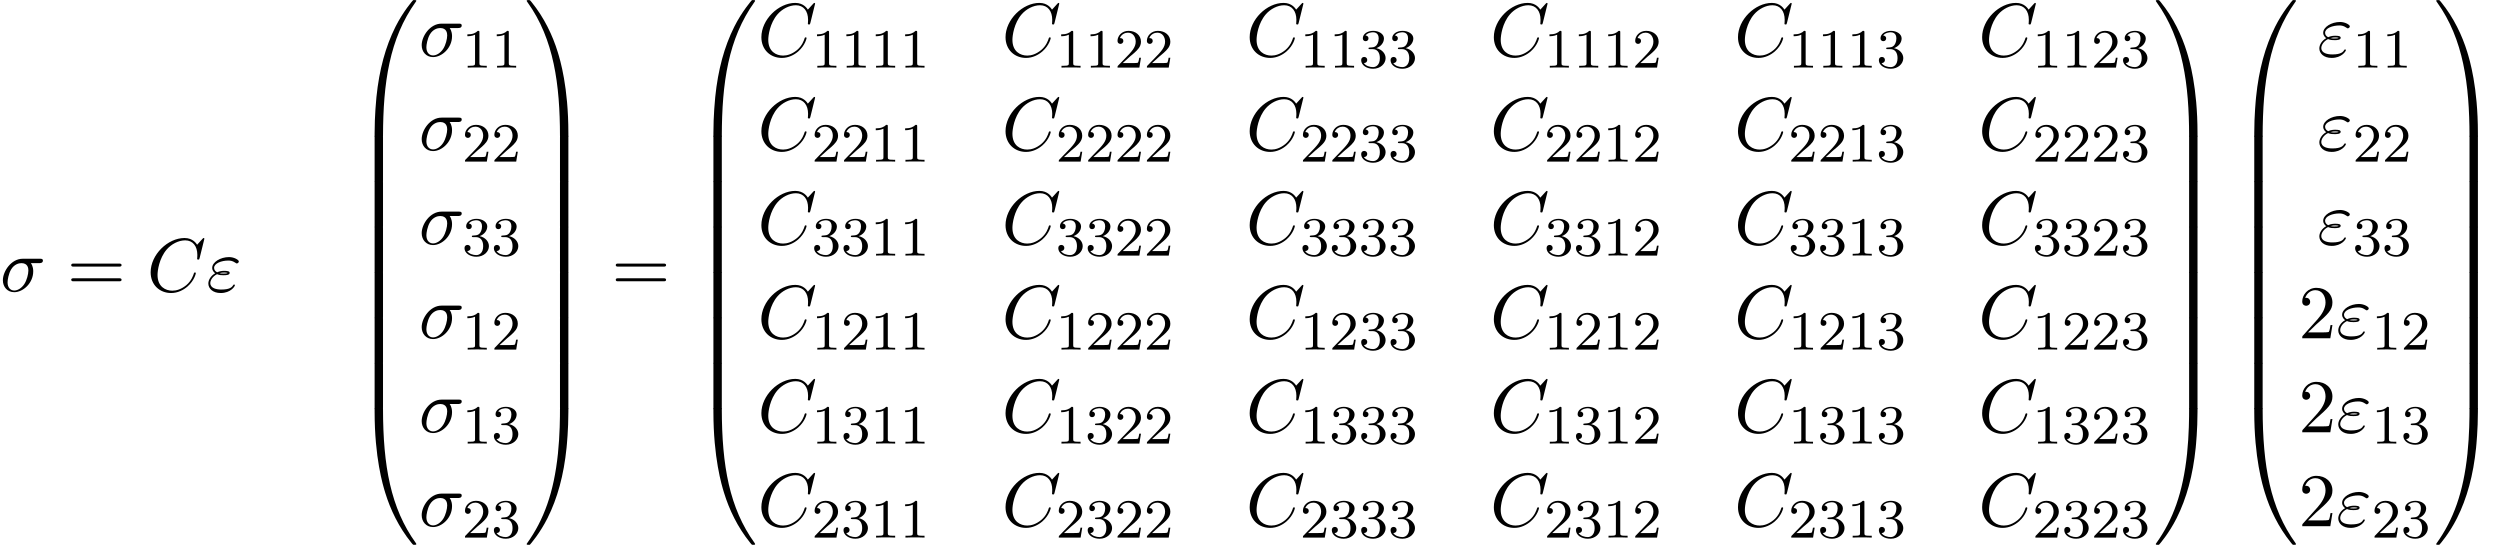
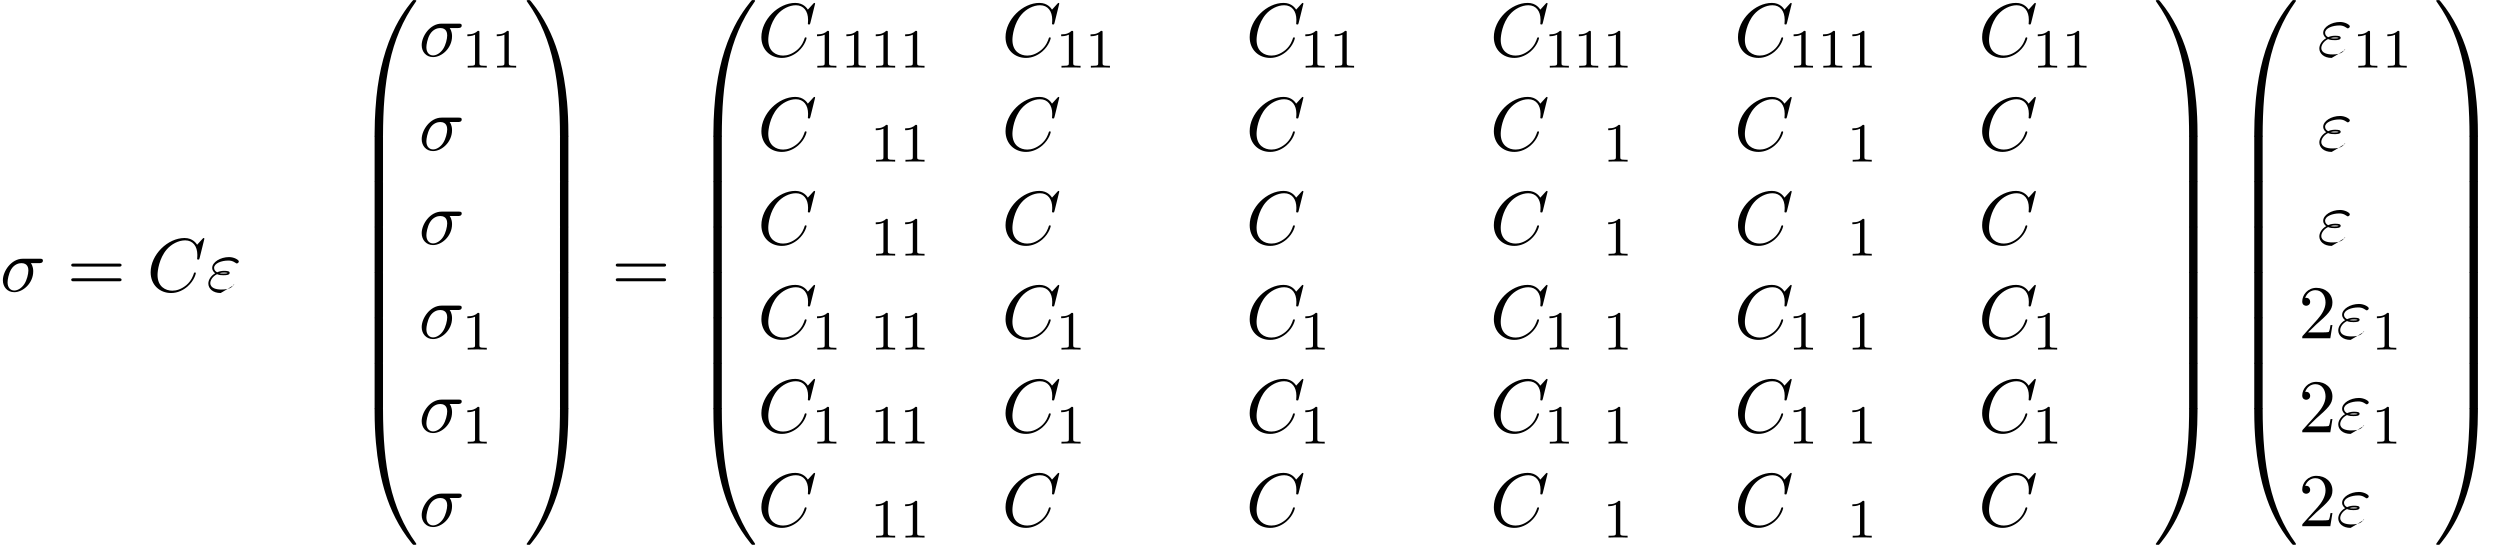
<svg xmlns="http://www.w3.org/2000/svg" xmlns:xlink="http://www.w3.org/1999/xlink" version="1.1" width="360.375pt" height="78.546pt" viewBox="53.798 82.072 360.375 78.546">
  <defs>
    <path id="g2-49" d="M2.503 -5.077C2.503 -5.292 2.487 -5.3 2.271 -5.3C1.945 -4.981 1.522 -4.79 0.765 -4.79V-4.527C0.98 -4.527 1.411 -4.527 1.873 -4.742V-0.654C1.873 -0.359 1.849 -0.263 1.092 -0.263H0.813V0C1.14 -0.024 1.825 -0.024 2.184 -0.024S3.236 -0.024 3.563 0V-0.263H3.284C2.527 -0.263 2.503 -0.359 2.503 -0.654V-5.077Z" />
-     <path id="g2-50" d="M2.248 -1.626C2.375 -1.745 2.71 -2.008 2.837 -2.12C3.332 -2.574 3.802 -3.013 3.802 -3.738C3.802 -4.686 3.005 -5.3 2.008 -5.3C1.052 -5.3 0.422 -4.575 0.422 -3.866C0.422 -3.475 0.733 -3.419 0.845 -3.419C1.012 -3.419 1.259 -3.539 1.259 -3.842C1.259 -4.256 0.861 -4.256 0.765 -4.256C0.996 -4.838 1.53 -5.037 1.921 -5.037C2.662 -5.037 3.045 -4.407 3.045 -3.738C3.045 -2.909 2.463 -2.303 1.522 -1.339L0.518 -0.303C0.422 -0.215 0.422 -0.199 0.422 0H3.571L3.802 -1.427H3.555C3.531 -1.267 3.467 -0.869 3.371 -0.717C3.324 -0.654 2.718 -0.654 2.59 -0.654H1.172L2.248 -1.626Z" />
-     <path id="g2-51" d="M2.016 -2.662C2.646 -2.662 3.045 -2.2 3.045 -1.363C3.045 -0.367 2.479 -0.072 2.056 -0.072C1.618 -0.072 1.02 -0.231 0.741 -0.654C1.028 -0.654 1.227 -0.837 1.227 -1.1C1.227 -1.355 1.044 -1.538 0.789 -1.538C0.574 -1.538 0.351 -1.403 0.351 -1.084C0.351 -0.327 1.164 0.167 2.072 0.167C3.132 0.167 3.873 -0.566 3.873 -1.363C3.873 -2.024 3.347 -2.63 2.534 -2.805C3.164 -3.029 3.634 -3.571 3.634 -4.208S2.917 -5.3 2.088 -5.3C1.235 -5.3 0.59 -4.838 0.59 -4.232C0.59 -3.937 0.789 -3.81 0.996 -3.81C1.243 -3.81 1.403 -3.985 1.403 -4.216C1.403 -4.511 1.148 -4.623 0.972 -4.631C1.307 -5.069 1.921 -5.093 2.064 -5.093C2.271 -5.093 2.877 -5.029 2.877 -4.208C2.877 -3.65 2.646 -3.316 2.534 -3.188C2.295 -2.941 2.112 -2.925 1.626 -2.893C1.474 -2.885 1.411 -2.877 1.411 -2.774C1.411 -2.662 1.482 -2.662 1.618 -2.662H2.016Z" />
    <path id="g0-48" d="M4.08 19.309C4.32 19.309 4.385 19.309 4.385 19.156C4.407 11.509 5.291 5.16 9.109 -0.175C9.185 -0.273 9.185 -0.295 9.185 -0.316C9.185 -0.425 9.109 -0.425 8.935 -0.425S8.738 -0.425 8.716 -0.404C8.673 -0.371 7.287 1.222 6.185 3.415C4.745 6.295 3.84 9.6 3.436 13.571C3.404 13.909 3.175 16.178 3.175 18.764V19.189C3.185 19.309 3.251 19.309 3.48 19.309H4.08Z" />
    <path id="g0-49" d="M6.36 18.764C6.36 12.098 5.171 8.193 4.833 7.091C4.091 4.669 2.88 2.116 1.058 -0.131C0.895 -0.327 0.851 -0.382 0.807 -0.404C0.785 -0.415 0.775 -0.425 0.6 -0.425C0.436 -0.425 0.349 -0.425 0.349 -0.316C0.349 -0.295 0.349 -0.273 0.491 -0.076C4.287 5.225 5.138 11.771 5.149 19.156C5.149 19.309 5.215 19.309 5.455 19.309H6.055C6.284 19.309 6.349 19.309 6.36 19.189V18.764Z" />
    <path id="g0-64" d="M3.48 -0.545C3.251 -0.545 3.185 -0.545 3.175 -0.425V0C3.175 6.665 4.364 10.571 4.702 11.673C5.444 14.095 6.655 16.647 8.476 18.895C8.64 19.091 8.684 19.145 8.727 19.167C8.749 19.178 8.76 19.189 8.935 19.189S9.185 19.189 9.185 19.08C9.185 19.058 9.185 19.036 9.12 18.938C5.487 13.898 4.396 7.833 4.385 -0.393C4.385 -0.545 4.32 -0.545 4.08 -0.545H3.48Z" />
    <path id="g0-65" d="M6.36 -0.425C6.349 -0.545 6.284 -0.545 6.055 -0.545H5.455C5.215 -0.545 5.149 -0.545 5.149 -0.393C5.149 0.731 5.138 3.327 4.855 6.044C4.265 11.684 2.815 15.589 0.425 18.938C0.349 19.036 0.349 19.058 0.349 19.08C0.349 19.189 0.436 19.189 0.6 19.189C0.775 19.189 0.796 19.189 0.818 19.167C0.862 19.135 2.247 17.542 3.349 15.349C4.789 12.469 5.695 9.164 6.098 5.193C6.131 4.855 6.36 2.585 6.36 0V-0.425Z" />
    <path id="g0-66" d="M4.385 0.185C4.385 -0.098 4.375 -0.109 4.08 -0.109H3.48C3.185 -0.109 3.175 -0.098 3.175 0.185V6.36C3.175 6.644 3.185 6.655 3.48 6.655H4.08C4.375 6.655 4.385 6.644 4.385 6.36V0.185Z" />
    <path id="g0-67" d="M6.36 0.185C6.36 -0.098 6.349 -0.109 6.055 -0.109H5.455C5.16 -0.109 5.149 -0.098 5.149 0.185V6.36C5.149 6.644 5.16 6.655 5.455 6.655H6.055C6.349 6.655 6.36 6.644 6.36 6.36V0.185Z" />
    <path id="g3-50" d="M1.385 -0.84L2.542 -1.964C4.244 -3.469 4.898 -4.058 4.898 -5.149C4.898 -6.393 3.916 -7.265 2.585 -7.265C1.353 -7.265 0.545 -6.262 0.545 -5.291C0.545 -4.68 1.091 -4.68 1.124 -4.68C1.309 -4.68 1.691 -4.811 1.691 -5.258C1.691 -5.542 1.495 -5.825 1.113 -5.825C1.025 -5.825 1.004 -5.825 0.971 -5.815C1.222 -6.524 1.811 -6.927 2.444 -6.927C3.436 -6.927 3.905 -6.044 3.905 -5.149C3.905 -4.276 3.36 -3.415 2.76 -2.738L0.665 -0.404C0.545 -0.284 0.545 -0.262 0.545 0H4.593L4.898 -1.898H4.625C4.571 -1.571 4.495 -1.091 4.385 -0.927C4.309 -0.84 3.589 -0.84 3.349 -0.84H1.385Z" />
    <path id="g3-61" d="M7.495 -3.567C7.658 -3.567 7.865 -3.567 7.865 -3.785S7.658 -4.004 7.505 -4.004H0.971C0.818 -4.004 0.611 -4.004 0.611 -3.785S0.818 -3.567 0.982 -3.567H7.495ZM7.505 -1.451C7.658 -1.451 7.865 -1.451 7.865 -1.669S7.658 -1.887 7.495 -1.887H0.982C0.818 -1.887 0.611 -1.887 0.611 -1.669S0.818 -1.451 0.971 -1.451H7.505Z" />
    <path id="g1-27" d="M5.651 -4.069C5.793 -4.069 6.185 -4.069 6.185 -4.44C6.185 -4.702 5.956 -4.702 5.76 -4.702H3.273C1.625 -4.702 0.415 -2.902 0.415 -1.604C0.415 -0.644 1.058 0.12 2.051 0.12C3.338 0.12 4.789 -1.2 4.789 -2.88C4.789 -3.065 4.789 -3.589 4.451 -4.069H5.651ZM2.062 -0.12C1.527 -0.12 1.091 -0.513 1.091 -1.298C1.091 -1.625 1.222 -2.52 1.604 -3.164C2.062 -3.916 2.716 -4.069 3.087 -4.069C4.004 -4.069 4.091 -3.349 4.091 -3.011C4.091 -2.498 3.873 -1.604 3.502 -1.047C3.076 -0.404 2.487 -0.12 2.062 -0.12Z" />
-     <path id="g1-34" d="M1.538 -2.476C1.898 -2.324 2.215 -2.324 2.476 -2.324C2.76 -2.324 3.36 -2.324 3.36 -2.662C3.36 -2.924 2.978 -2.956 2.564 -2.956C2.335 -2.956 1.953 -2.935 1.549 -2.749C1.298 -2.88 1.113 -3.087 1.113 -3.382C1.113 -4.047 2.182 -4.44 3.164 -4.44C3.338 -4.44 3.731 -4.44 4.167 -4.135C4.287 -4.047 4.309 -4.025 4.385 -4.025C4.527 -4.025 4.68 -4.167 4.68 -4.32C4.68 -4.527 4.015 -4.942 3.273 -4.942C2.018 -4.942 0.84 -4.211 0.84 -3.382C0.84 -2.913 1.233 -2.64 1.276 -2.607C0.633 -2.247 0.284 -1.636 0.284 -1.135C0.284 -0.425 0.905 0.24 2.062 0.24C3.502 0.24 4.113 -0.72 4.113 -0.884C4.113 -0.949 4.058 -0.993 3.993 -0.993C3.938 -0.993 3.905 -0.949 3.884 -0.916C3.731 -0.665 3.469 -0.262 2.16 -0.262C1.495 -0.262 0.567 -0.425 0.567 -1.2C0.567 -1.571 0.873 -2.149 1.538 -2.476ZM1.898 -2.618C2.149 -2.705 2.378 -2.716 2.564 -2.716C2.836 -2.716 2.88 -2.705 3.076 -2.651C2.913 -2.575 2.891 -2.564 2.476 -2.564C2.236 -2.564 2.105 -2.564 1.898 -2.618Z" />
+     <path id="g1-34" d="M1.538 -2.476C1.898 -2.324 2.215 -2.324 2.476 -2.324C2.76 -2.324 3.36 -2.324 3.36 -2.662C3.36 -2.924 2.978 -2.956 2.564 -2.956C2.335 -2.956 1.953 -2.935 1.549 -2.749C1.298 -2.88 1.113 -3.087 1.113 -3.382C1.113 -4.047 2.182 -4.44 3.164 -4.44C3.338 -4.44 3.731 -4.44 4.167 -4.135C4.287 -4.047 4.309 -4.025 4.385 -4.025C4.527 -4.025 4.68 -4.167 4.68 -4.32C4.68 -4.527 4.015 -4.942 3.273 -4.942C2.018 -4.942 0.84 -4.211 0.84 -3.382C0.84 -2.913 1.233 -2.64 1.276 -2.607C0.633 -2.247 0.284 -1.636 0.284 -1.135C0.284 -0.425 0.905 0.24 2.062 0.24C4.113 -0.949 4.058 -0.993 3.993 -0.993C3.938 -0.993 3.905 -0.949 3.884 -0.916C3.731 -0.665 3.469 -0.262 2.16 -0.262C1.495 -0.262 0.567 -0.425 0.567 -1.2C0.567 -1.571 0.873 -2.149 1.538 -2.476ZM1.898 -2.618C2.149 -2.705 2.378 -2.716 2.564 -2.716C2.836 -2.716 2.88 -2.705 3.076 -2.651C2.913 -2.575 2.891 -2.564 2.476 -2.564C2.236 -2.564 2.105 -2.564 1.898 -2.618Z" />
    <path id="g1-67" d="M8.291 -7.582C8.291 -7.615 8.269 -7.691 8.171 -7.691C8.138 -7.691 8.127 -7.68 8.007 -7.56L7.244 -6.72C7.145 -6.873 6.644 -7.691 5.433 -7.691C3 -7.691 0.545 -5.28 0.545 -2.749C0.545 -0.949 1.833 0.24 3.502 0.24C4.451 0.24 5.28 -0.196 5.858 -0.698C6.873 -1.593 7.058 -2.585 7.058 -2.618C7.058 -2.727 6.949 -2.727 6.927 -2.727C6.862 -2.727 6.807 -2.705 6.785 -2.618C6.687 -2.302 6.436 -1.527 5.684 -0.895C4.931 -0.284 4.244 -0.098 3.676 -0.098C2.695 -0.098 1.538 -0.665 1.538 -2.367C1.538 -2.989 1.767 -4.756 2.858 -6.033C3.524 -6.807 4.549 -7.353 5.52 -7.353C6.633 -7.353 7.276 -6.513 7.276 -5.247C7.276 -4.811 7.244 -4.8 7.244 -4.691S7.364 -4.582 7.407 -4.582C7.549 -4.582 7.549 -4.604 7.604 -4.8L8.291 -7.582Z" />
  </defs>
  <g id="page1">
    <use x="53.798" y="124.072" xlink:href="#g1-27" />
    <use x="63.454" y="124.072" xlink:href="#g3-61" />
    <use x="74.969" y="124.072" xlink:href="#g1-67" />
    <use x="83.546" y="124.072" xlink:href="#g1-34" />
    <use x="104.624" y="82.508" xlink:href="#g0-48" />
    <use x="104.624" y="101.708" xlink:href="#g0-66" />
    <use x="104.624" y="108.254" xlink:href="#g0-66" />
    <use x="104.624" y="114.799" xlink:href="#g0-66" />
    <use x="104.624" y="121.345" xlink:href="#g0-66" />
    <use x="104.624" y="127.89" xlink:href="#g0-66" />
    <use x="104.624" y="134.436" xlink:href="#g0-66" />
    <use x="104.624" y="141.418" xlink:href="#g0-64" />
    <use x="114.17" y="90.182" xlink:href="#g1-27" />
    <use x="120.403" y="91.818" xlink:href="#g2-49" />
    <use x="124.638" y="91.818" xlink:href="#g2-49" />
    <use x="114.17" y="103.731" xlink:href="#g1-27" />
    <use x="120.403" y="105.367" xlink:href="#g2-50" />
    <use x="124.638" y="105.367" xlink:href="#g2-50" />
    <use x="114.17" y="117.28" xlink:href="#g1-27" />
    <use x="120.403" y="118.916" xlink:href="#g2-51" />
    <use x="124.638" y="118.916" xlink:href="#g2-51" />
    <use x="114.17" y="130.829" xlink:href="#g1-27" />
    <use x="120.403" y="132.466" xlink:href="#g2-49" />
    <use x="124.638" y="132.466" xlink:href="#g2-50" />
    <use x="114.17" y="144.379" xlink:href="#g1-27" />
    <use x="120.403" y="146.015" xlink:href="#g2-49" />
    <use x="124.638" y="146.015" xlink:href="#g2-51" />
    <use x="114.17" y="157.928" xlink:href="#g1-27" />
    <use x="120.403" y="159.564" xlink:href="#g2-50" />
    <use x="124.638" y="159.564" xlink:href="#g2-51" />
    <use x="129.37" y="82.508" xlink:href="#g0-49" />
    <use x="129.37" y="101.708" xlink:href="#g0-67" />
    <use x="129.37" y="108.254" xlink:href="#g0-67" />
    <use x="129.37" y="114.799" xlink:href="#g0-67" />
    <use x="129.37" y="121.345" xlink:href="#g0-67" />
    <use x="129.37" y="127.89" xlink:href="#g0-67" />
    <use x="129.37" y="134.436" xlink:href="#g0-67" />
    <use x="129.37" y="141.418" xlink:href="#g0-65" />
    <use x="141.946" y="124.072" xlink:href="#g3-61" />
    <use x="153.461" y="82.508" xlink:href="#g0-48" />
    <use x="153.461" y="101.708" xlink:href="#g0-66" />
    <use x="153.461" y="108.254" xlink:href="#g0-66" />
    <use x="153.461" y="114.799" xlink:href="#g0-66" />
    <use x="153.461" y="121.345" xlink:href="#g0-66" />
    <use x="153.461" y="127.89" xlink:href="#g0-66" />
    <use x="153.461" y="134.436" xlink:href="#g0-66" />
    <use x="153.461" y="141.418" xlink:href="#g0-64" />
    <use x="163.006" y="90.182" xlink:href="#g1-67" />
    <use x="170.803" y="91.818" xlink:href="#g2-49" />
    <use x="175.037" y="91.818" xlink:href="#g2-49" />
    <use x="179.272" y="91.818" xlink:href="#g2-49" />
    <use x="183.506" y="91.818" xlink:href="#g2-49" />
    <use x="198.201" y="90.182" xlink:href="#g1-67" />
    <use x="205.998" y="91.818" xlink:href="#g2-49" />
    <use x="210.232" y="91.818" xlink:href="#g2-49" />
    <use x="214.466" y="91.818" xlink:href="#g2-50" />
    <use x="218.7" y="91.818" xlink:href="#g2-50" />
    <use x="233.395" y="90.182" xlink:href="#g1-67" />
    <use x="241.192" y="91.818" xlink:href="#g2-49" />
    <use x="245.426" y="91.818" xlink:href="#g2-49" />
    <use x="249.66" y="91.818" xlink:href="#g2-51" />
    <use x="253.895" y="91.818" xlink:href="#g2-51" />
    <use x="268.59" y="90.182" xlink:href="#g1-67" />
    <use x="276.387" y="91.818" xlink:href="#g2-49" />
    <use x="280.621" y="91.818" xlink:href="#g2-49" />
    <use x="284.855" y="91.818" xlink:href="#g2-49" />
    <use x="289.089" y="91.818" xlink:href="#g2-50" />
    <use x="303.784" y="90.182" xlink:href="#g1-67" />
    <use x="311.581" y="91.818" xlink:href="#g2-49" />
    <use x="315.815" y="91.818" xlink:href="#g2-49" />
    <use x="320.049" y="91.818" xlink:href="#g2-49" />
    <use x="324.284" y="91.818" xlink:href="#g2-51" />
    <use x="338.978" y="90.182" xlink:href="#g1-67" />
    <use x="346.775" y="91.818" xlink:href="#g2-49" />
    <use x="351.01" y="91.818" xlink:href="#g2-49" />
    <use x="355.244" y="91.818" xlink:href="#g2-50" />
    <use x="359.478" y="91.818" xlink:href="#g2-51" />
    <use x="163.006" y="103.731" xlink:href="#g1-67" />
    <use x="170.803" y="105.367" xlink:href="#g2-50" />
    <use x="175.037" y="105.367" xlink:href="#g2-50" />
    <use x="179.272" y="105.367" xlink:href="#g2-49" />
    <use x="183.506" y="105.367" xlink:href="#g2-49" />
    <use x="198.201" y="103.731" xlink:href="#g1-67" />
    <use x="205.998" y="105.367" xlink:href="#g2-50" />
    <use x="210.232" y="105.367" xlink:href="#g2-50" />
    <use x="214.466" y="105.367" xlink:href="#g2-50" />
    <use x="218.7" y="105.367" xlink:href="#g2-50" />
    <use x="233.395" y="103.731" xlink:href="#g1-67" />
    <use x="241.192" y="105.367" xlink:href="#g2-50" />
    <use x="245.426" y="105.367" xlink:href="#g2-50" />
    <use x="249.66" y="105.367" xlink:href="#g2-51" />
    <use x="253.895" y="105.367" xlink:href="#g2-51" />
    <use x="268.59" y="103.731" xlink:href="#g1-67" />
    <use x="276.387" y="105.367" xlink:href="#g2-50" />
    <use x="280.621" y="105.367" xlink:href="#g2-50" />
    <use x="284.855" y="105.367" xlink:href="#g2-49" />
    <use x="289.089" y="105.367" xlink:href="#g2-50" />
    <use x="303.784" y="103.731" xlink:href="#g1-67" />
    <use x="311.581" y="105.367" xlink:href="#g2-50" />
    <use x="315.815" y="105.367" xlink:href="#g2-50" />
    <use x="320.049" y="105.367" xlink:href="#g2-49" />
    <use x="324.284" y="105.367" xlink:href="#g2-51" />
    <use x="338.978" y="103.731" xlink:href="#g1-67" />
    <use x="346.775" y="105.367" xlink:href="#g2-50" />
    <use x="351.01" y="105.367" xlink:href="#g2-50" />
    <use x="355.244" y="105.367" xlink:href="#g2-50" />
    <use x="359.478" y="105.367" xlink:href="#g2-51" />
    <use x="163.006" y="117.28" xlink:href="#g1-67" />
    <use x="170.803" y="118.916" xlink:href="#g2-51" />
    <use x="175.037" y="118.916" xlink:href="#g2-51" />
    <use x="179.272" y="118.916" xlink:href="#g2-49" />
    <use x="183.506" y="118.916" xlink:href="#g2-49" />
    <use x="198.201" y="117.28" xlink:href="#g1-67" />
    <use x="205.998" y="118.916" xlink:href="#g2-51" />
    <use x="210.232" y="118.916" xlink:href="#g2-51" />
    <use x="214.466" y="118.916" xlink:href="#g2-50" />
    <use x="218.7" y="118.916" xlink:href="#g2-50" />
    <use x="233.395" y="117.28" xlink:href="#g1-67" />
    <use x="241.192" y="118.916" xlink:href="#g2-51" />
    <use x="245.426" y="118.916" xlink:href="#g2-51" />
    <use x="249.66" y="118.916" xlink:href="#g2-51" />
    <use x="253.895" y="118.916" xlink:href="#g2-51" />
    <use x="268.59" y="117.28" xlink:href="#g1-67" />
    <use x="276.387" y="118.916" xlink:href="#g2-51" />
    <use x="280.621" y="118.916" xlink:href="#g2-51" />
    <use x="284.855" y="118.916" xlink:href="#g2-49" />
    <use x="289.089" y="118.916" xlink:href="#g2-50" />
    <use x="303.784" y="117.28" xlink:href="#g1-67" />
    <use x="311.581" y="118.916" xlink:href="#g2-51" />
    <use x="315.815" y="118.916" xlink:href="#g2-51" />
    <use x="320.049" y="118.916" xlink:href="#g2-49" />
    <use x="324.284" y="118.916" xlink:href="#g2-51" />
    <use x="338.978" y="117.28" xlink:href="#g1-67" />
    <use x="346.775" y="118.916" xlink:href="#g2-51" />
    <use x="351.01" y="118.916" xlink:href="#g2-51" />
    <use x="355.244" y="118.916" xlink:href="#g2-50" />
    <use x="359.478" y="118.916" xlink:href="#g2-51" />
    <use x="163.006" y="130.829" xlink:href="#g1-67" />
    <use x="170.803" y="132.466" xlink:href="#g2-49" />
    <use x="175.037" y="132.466" xlink:href="#g2-50" />
    <use x="179.272" y="132.466" xlink:href="#g2-49" />
    <use x="183.506" y="132.466" xlink:href="#g2-49" />
    <use x="198.201" y="130.829" xlink:href="#g1-67" />
    <use x="205.998" y="132.466" xlink:href="#g2-49" />
    <use x="210.232" y="132.466" xlink:href="#g2-50" />
    <use x="214.466" y="132.466" xlink:href="#g2-50" />
    <use x="218.7" y="132.466" xlink:href="#g2-50" />
    <use x="233.395" y="130.829" xlink:href="#g1-67" />
    <use x="241.192" y="132.466" xlink:href="#g2-49" />
    <use x="245.426" y="132.466" xlink:href="#g2-50" />
    <use x="249.66" y="132.466" xlink:href="#g2-51" />
    <use x="253.895" y="132.466" xlink:href="#g2-51" />
    <use x="268.59" y="130.829" xlink:href="#g1-67" />
    <use x="276.387" y="132.466" xlink:href="#g2-49" />
    <use x="280.621" y="132.466" xlink:href="#g2-50" />
    <use x="284.855" y="132.466" xlink:href="#g2-49" />
    <use x="289.089" y="132.466" xlink:href="#g2-50" />
    <use x="303.784" y="130.829" xlink:href="#g1-67" />
    <use x="311.581" y="132.466" xlink:href="#g2-49" />
    <use x="315.815" y="132.466" xlink:href="#g2-50" />
    <use x="320.049" y="132.466" xlink:href="#g2-49" />
    <use x="324.284" y="132.466" xlink:href="#g2-51" />
    <use x="338.978" y="130.829" xlink:href="#g1-67" />
    <use x="346.775" y="132.466" xlink:href="#g2-49" />
    <use x="351.01" y="132.466" xlink:href="#g2-50" />
    <use x="355.244" y="132.466" xlink:href="#g2-50" />
    <use x="359.478" y="132.466" xlink:href="#g2-51" />
    <use x="163.006" y="144.379" xlink:href="#g1-67" />
    <use x="170.803" y="146.015" xlink:href="#g2-49" />
    <use x="175.037" y="146.015" xlink:href="#g2-51" />
    <use x="179.272" y="146.015" xlink:href="#g2-49" />
    <use x="183.506" y="146.015" xlink:href="#g2-49" />
    <use x="198.201" y="144.379" xlink:href="#g1-67" />
    <use x="205.998" y="146.015" xlink:href="#g2-49" />
    <use x="210.232" y="146.015" xlink:href="#g2-51" />
    <use x="214.466" y="146.015" xlink:href="#g2-50" />
    <use x="218.7" y="146.015" xlink:href="#g2-50" />
    <use x="233.395" y="144.379" xlink:href="#g1-67" />
    <use x="241.192" y="146.015" xlink:href="#g2-49" />
    <use x="245.426" y="146.015" xlink:href="#g2-51" />
    <use x="249.66" y="146.015" xlink:href="#g2-51" />
    <use x="253.895" y="146.015" xlink:href="#g2-51" />
    <use x="268.59" y="144.379" xlink:href="#g1-67" />
    <use x="276.387" y="146.015" xlink:href="#g2-49" />
    <use x="280.621" y="146.015" xlink:href="#g2-51" />
    <use x="284.855" y="146.015" xlink:href="#g2-49" />
    <use x="289.089" y="146.015" xlink:href="#g2-50" />
    <use x="303.784" y="144.379" xlink:href="#g1-67" />
    <use x="311.581" y="146.015" xlink:href="#g2-49" />
    <use x="315.815" y="146.015" xlink:href="#g2-51" />
    <use x="320.049" y="146.015" xlink:href="#g2-49" />
    <use x="324.284" y="146.015" xlink:href="#g2-51" />
    <use x="338.978" y="144.379" xlink:href="#g1-67" />
    <use x="346.775" y="146.015" xlink:href="#g2-49" />
    <use x="351.01" y="146.015" xlink:href="#g2-51" />
    <use x="355.244" y="146.015" xlink:href="#g2-50" />
    <use x="359.478" y="146.015" xlink:href="#g2-51" />
    <use x="163.006" y="157.928" xlink:href="#g1-67" />
    <use x="170.803" y="159.564" xlink:href="#g2-50" />
    <use x="175.037" y="159.564" xlink:href="#g2-51" />
    <use x="179.272" y="159.564" xlink:href="#g2-49" />
    <use x="183.506" y="159.564" xlink:href="#g2-49" />
    <use x="198.201" y="157.928" xlink:href="#g1-67" />
    <use x="205.998" y="159.564" xlink:href="#g2-50" />
    <use x="210.232" y="159.564" xlink:href="#g2-51" />
    <use x="214.466" y="159.564" xlink:href="#g2-50" />
    <use x="218.7" y="159.564" xlink:href="#g2-50" />
    <use x="233.395" y="157.928" xlink:href="#g1-67" />
    <use x="241.192" y="159.564" xlink:href="#g2-50" />
    <use x="245.426" y="159.564" xlink:href="#g2-51" />
    <use x="249.66" y="159.564" xlink:href="#g2-51" />
    <use x="253.895" y="159.564" xlink:href="#g2-51" />
    <use x="268.59" y="157.928" xlink:href="#g1-67" />
    <use x="276.387" y="159.564" xlink:href="#g2-50" />
    <use x="280.621" y="159.564" xlink:href="#g2-51" />
    <use x="284.855" y="159.564" xlink:href="#g2-49" />
    <use x="289.089" y="159.564" xlink:href="#g2-50" />
    <use x="303.784" y="157.928" xlink:href="#g1-67" />
    <use x="311.581" y="159.564" xlink:href="#g2-50" />
    <use x="315.815" y="159.564" xlink:href="#g2-51" />
    <use x="320.049" y="159.564" xlink:href="#g2-49" />
    <use x="324.284" y="159.564" xlink:href="#g2-51" />
    <use x="338.978" y="157.928" xlink:href="#g1-67" />
    <use x="346.775" y="159.564" xlink:href="#g2-50" />
    <use x="351.01" y="159.564" xlink:href="#g2-51" />
    <use x="355.244" y="159.564" xlink:href="#g2-50" />
    <use x="359.478" y="159.564" xlink:href="#g2-51" />
    <use x="364.21" y="82.508" xlink:href="#g0-49" />
    <use x="364.21" y="101.708" xlink:href="#g0-67" />
    <use x="364.21" y="108.254" xlink:href="#g0-67" />
    <use x="364.21" y="114.799" xlink:href="#g0-67" />
    <use x="364.21" y="121.345" xlink:href="#g0-67" />
    <use x="364.21" y="127.89" xlink:href="#g0-67" />
    <use x="364.21" y="134.436" xlink:href="#g0-67" />
    <use x="364.21" y="141.418" xlink:href="#g0-65" />
    <use x="375.574" y="82.508" xlink:href="#g0-48" />
    <use x="375.574" y="101.708" xlink:href="#g0-66" />
    <use x="375.574" y="108.254" xlink:href="#g0-66" />
    <use x="375.574" y="114.799" xlink:href="#g0-66" />
    <use x="375.574" y="121.345" xlink:href="#g0-66" />
    <use x="375.574" y="127.89" xlink:href="#g0-66" />
    <use x="375.574" y="134.436" xlink:href="#g0-66" />
    <use x="375.574" y="141.418" xlink:href="#g0-64" />
    <use x="387.847" y="90.182" xlink:href="#g1-34" />
    <use x="392.934" y="91.818" xlink:href="#g2-49" />
    <use x="397.168" y="91.818" xlink:href="#g2-49" />
    <use x="387.847" y="103.731" xlink:href="#g1-34" />
    <use x="392.934" y="105.367" xlink:href="#g2-50" />
    <use x="397.168" y="105.367" xlink:href="#g2-50" />
    <use x="387.847" y="117.28" xlink:href="#g1-34" />
    <use x="392.934" y="118.916" xlink:href="#g2-51" />
    <use x="397.168" y="118.916" xlink:href="#g2-51" />
    <use x="385.119" y="130.829" xlink:href="#g3-50" />
    <use x="390.574" y="130.829" xlink:href="#g1-34" />
    <use x="395.661" y="132.466" xlink:href="#g2-49" />
    <use x="399.895" y="132.466" xlink:href="#g2-50" />
    <use x="385.119" y="144.379" xlink:href="#g3-50" />
    <use x="390.574" y="144.379" xlink:href="#g1-34" />
    <use x="395.661" y="146.015" xlink:href="#g2-49" />
    <use x="399.895" y="146.015" xlink:href="#g2-51" />
    <use x="385.119" y="157.928" xlink:href="#g3-50" />
    <use x="390.574" y="157.928" xlink:href="#g1-34" />
    <use x="395.661" y="159.564" xlink:href="#g2-50" />
    <use x="399.895" y="159.564" xlink:href="#g2-51" />
    <use x="404.628" y="82.508" xlink:href="#g0-49" />
    <use x="404.628" y="101.708" xlink:href="#g0-67" />
    <use x="404.628" y="108.254" xlink:href="#g0-67" />
    <use x="404.628" y="114.799" xlink:href="#g0-67" />
    <use x="404.628" y="121.345" xlink:href="#g0-67" />
    <use x="404.628" y="127.89" xlink:href="#g0-67" />
    <use x="404.628" y="134.436" xlink:href="#g0-67" />
    <use x="404.628" y="141.418" xlink:href="#g0-65" />
  </g>
</svg>